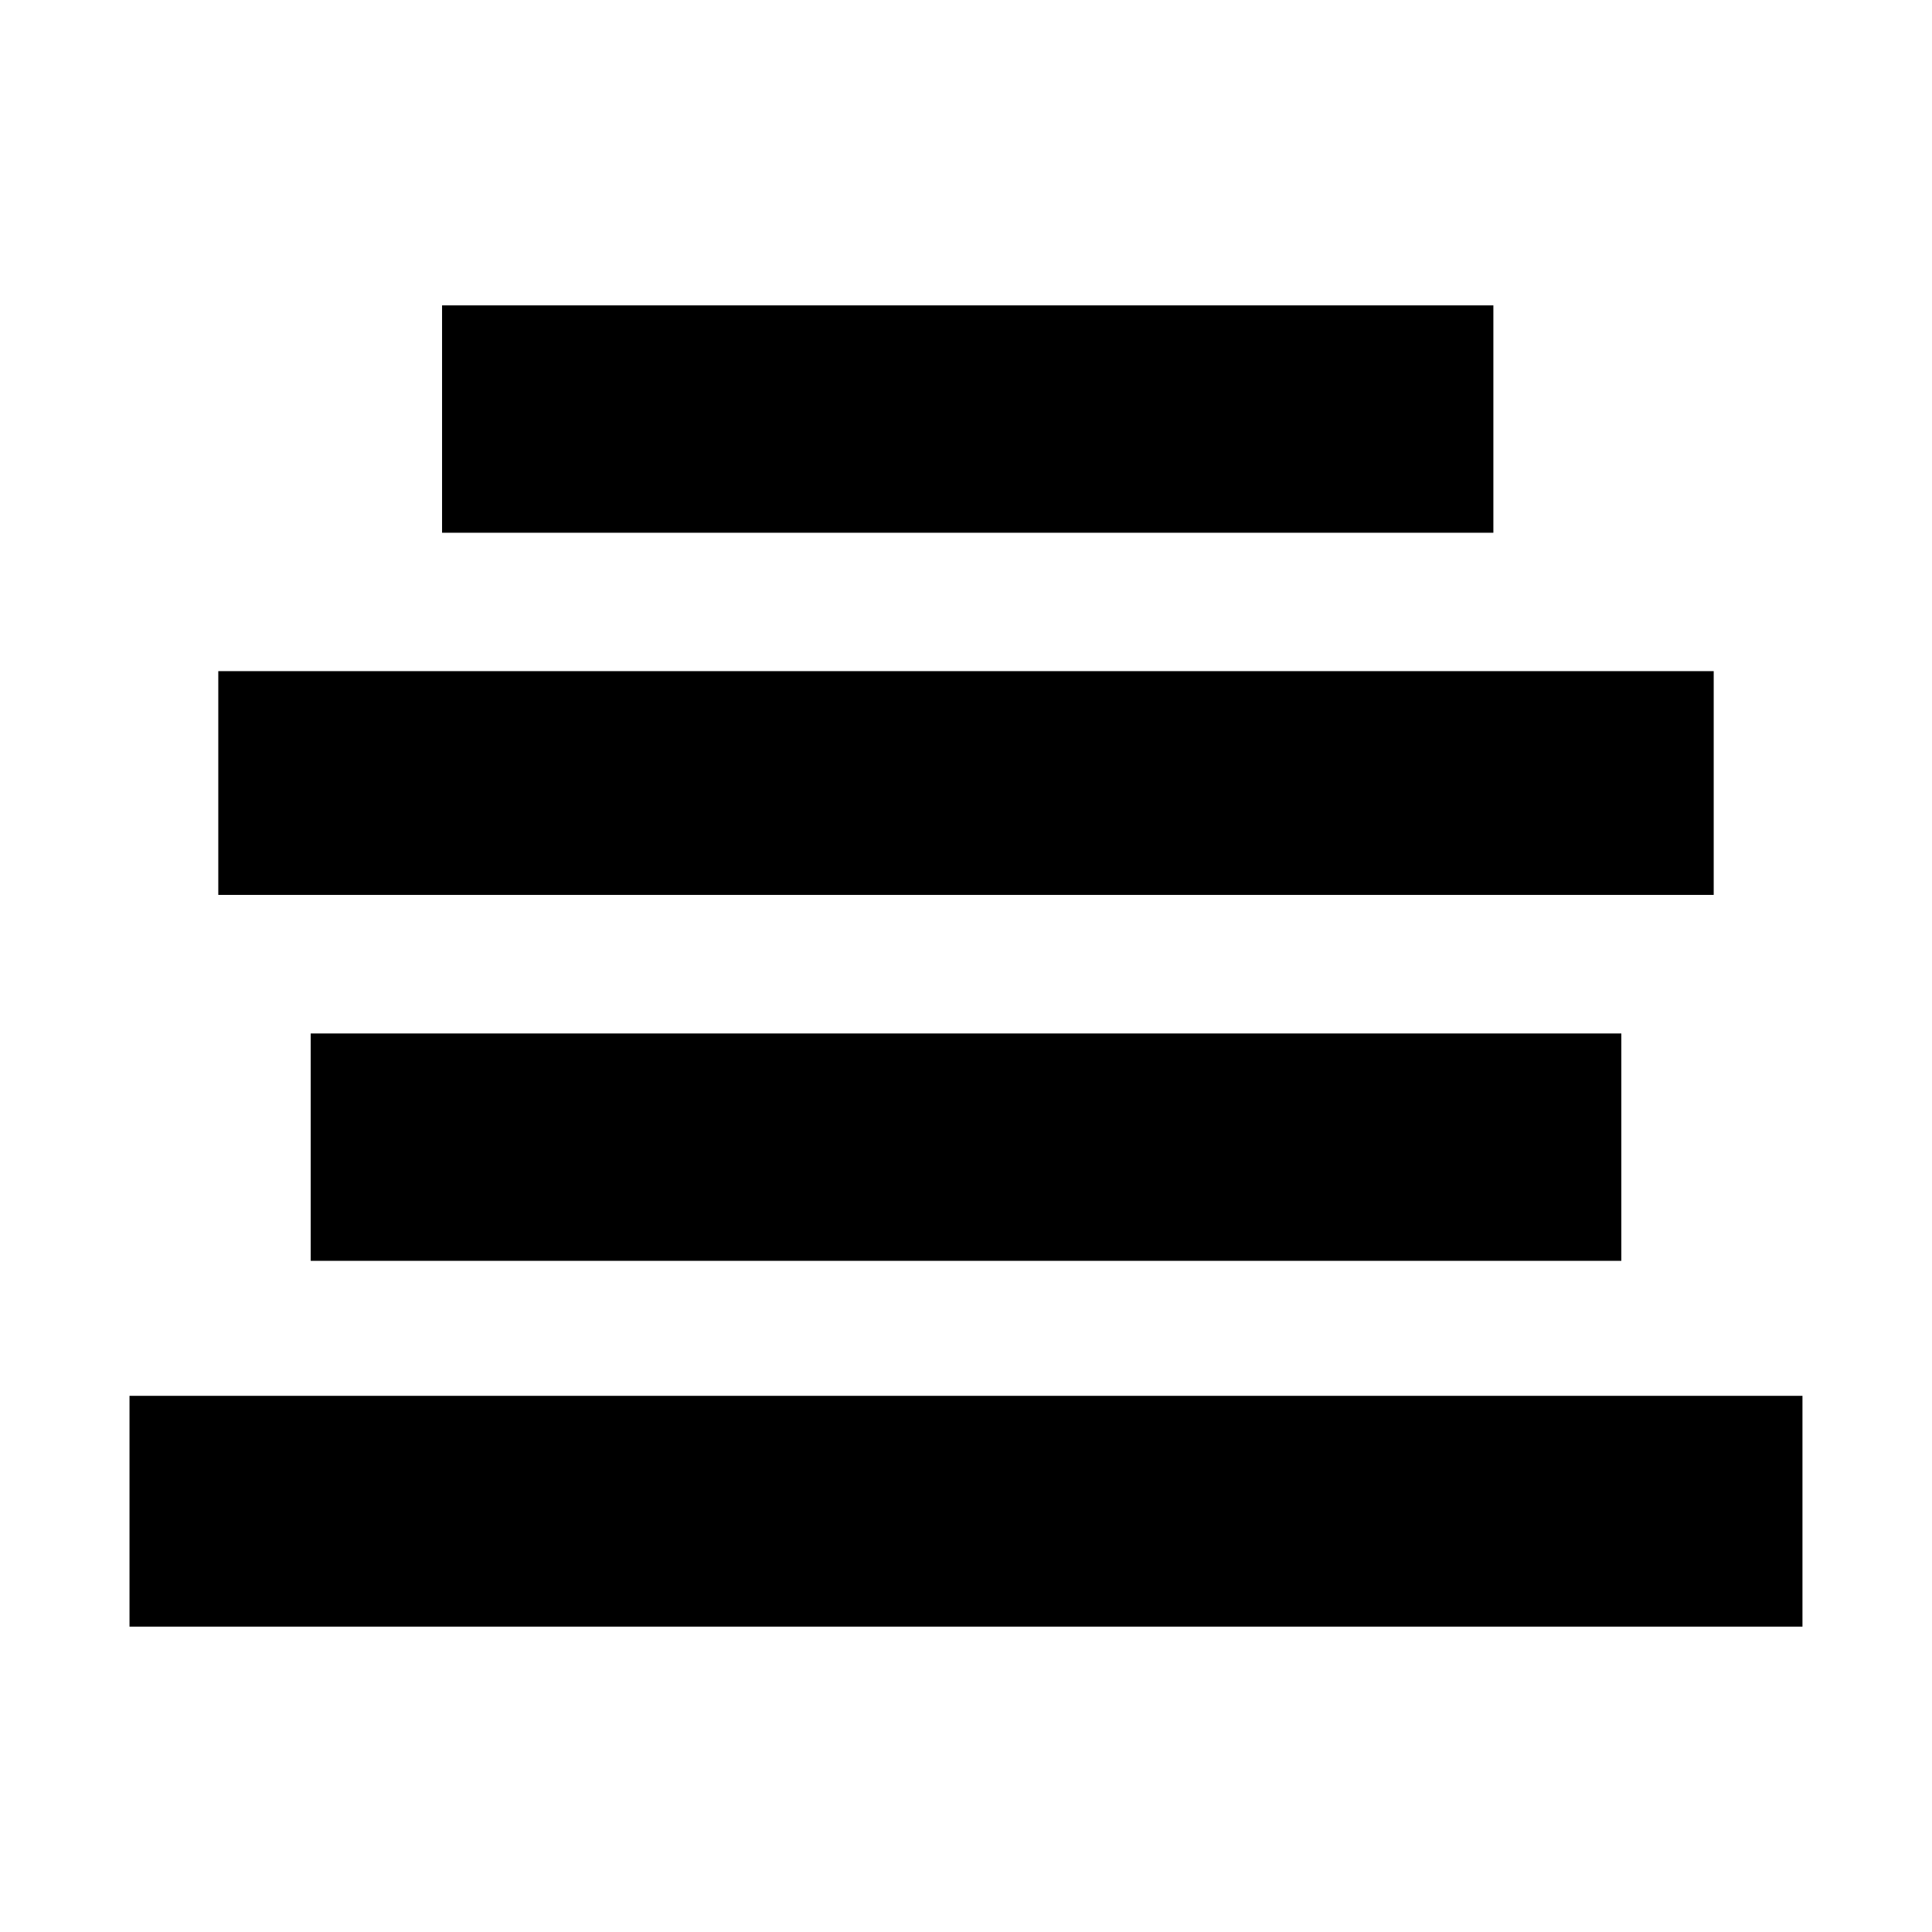
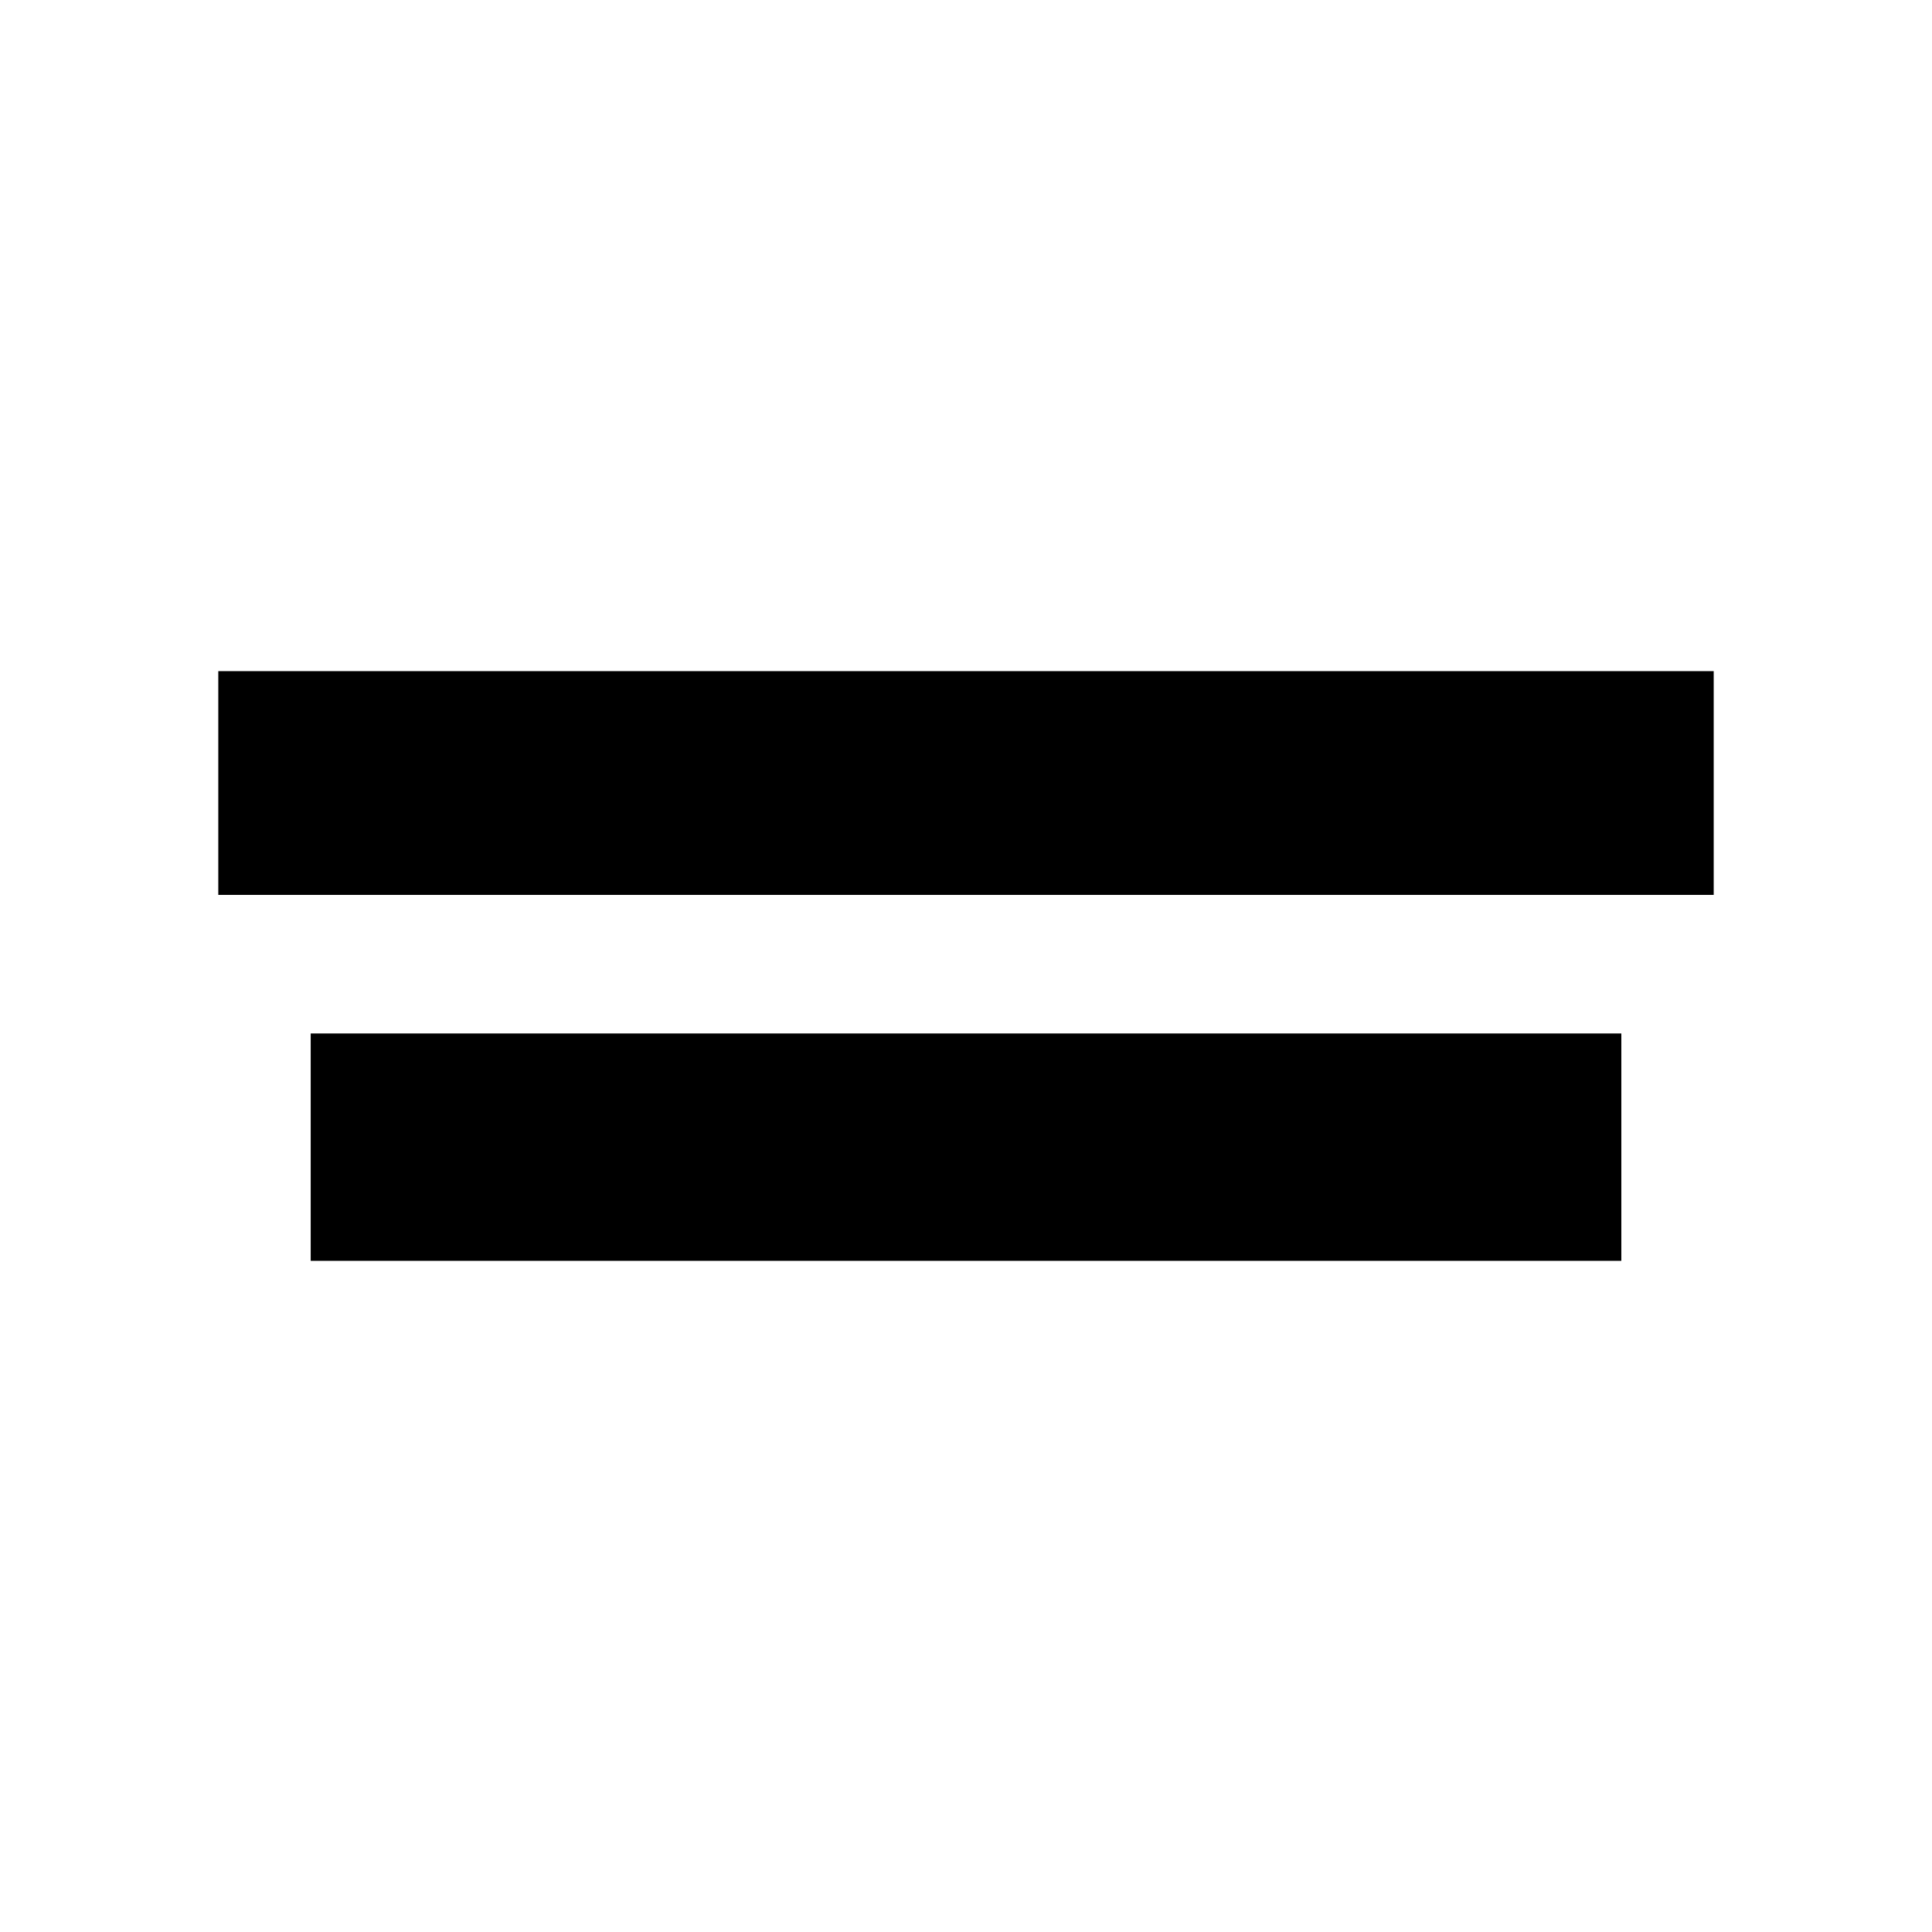
<svg xmlns="http://www.w3.org/2000/svg" fill="#000000" width="800px" height="800px" version="1.1" viewBox="144 144 512 512">
  <g>
-     <path d="m261.15 224.93h278.61v60.254h-278.61z" />
    <path d="m201.85 321.86h396.3v59.297h-396.3z" />
-     <path d="m178.32 513.91h443.35v61.164h-443.35z" />
    <path d="m226.34 417.88h347.33v60.254h-347.33z" />
  </g>
</svg>